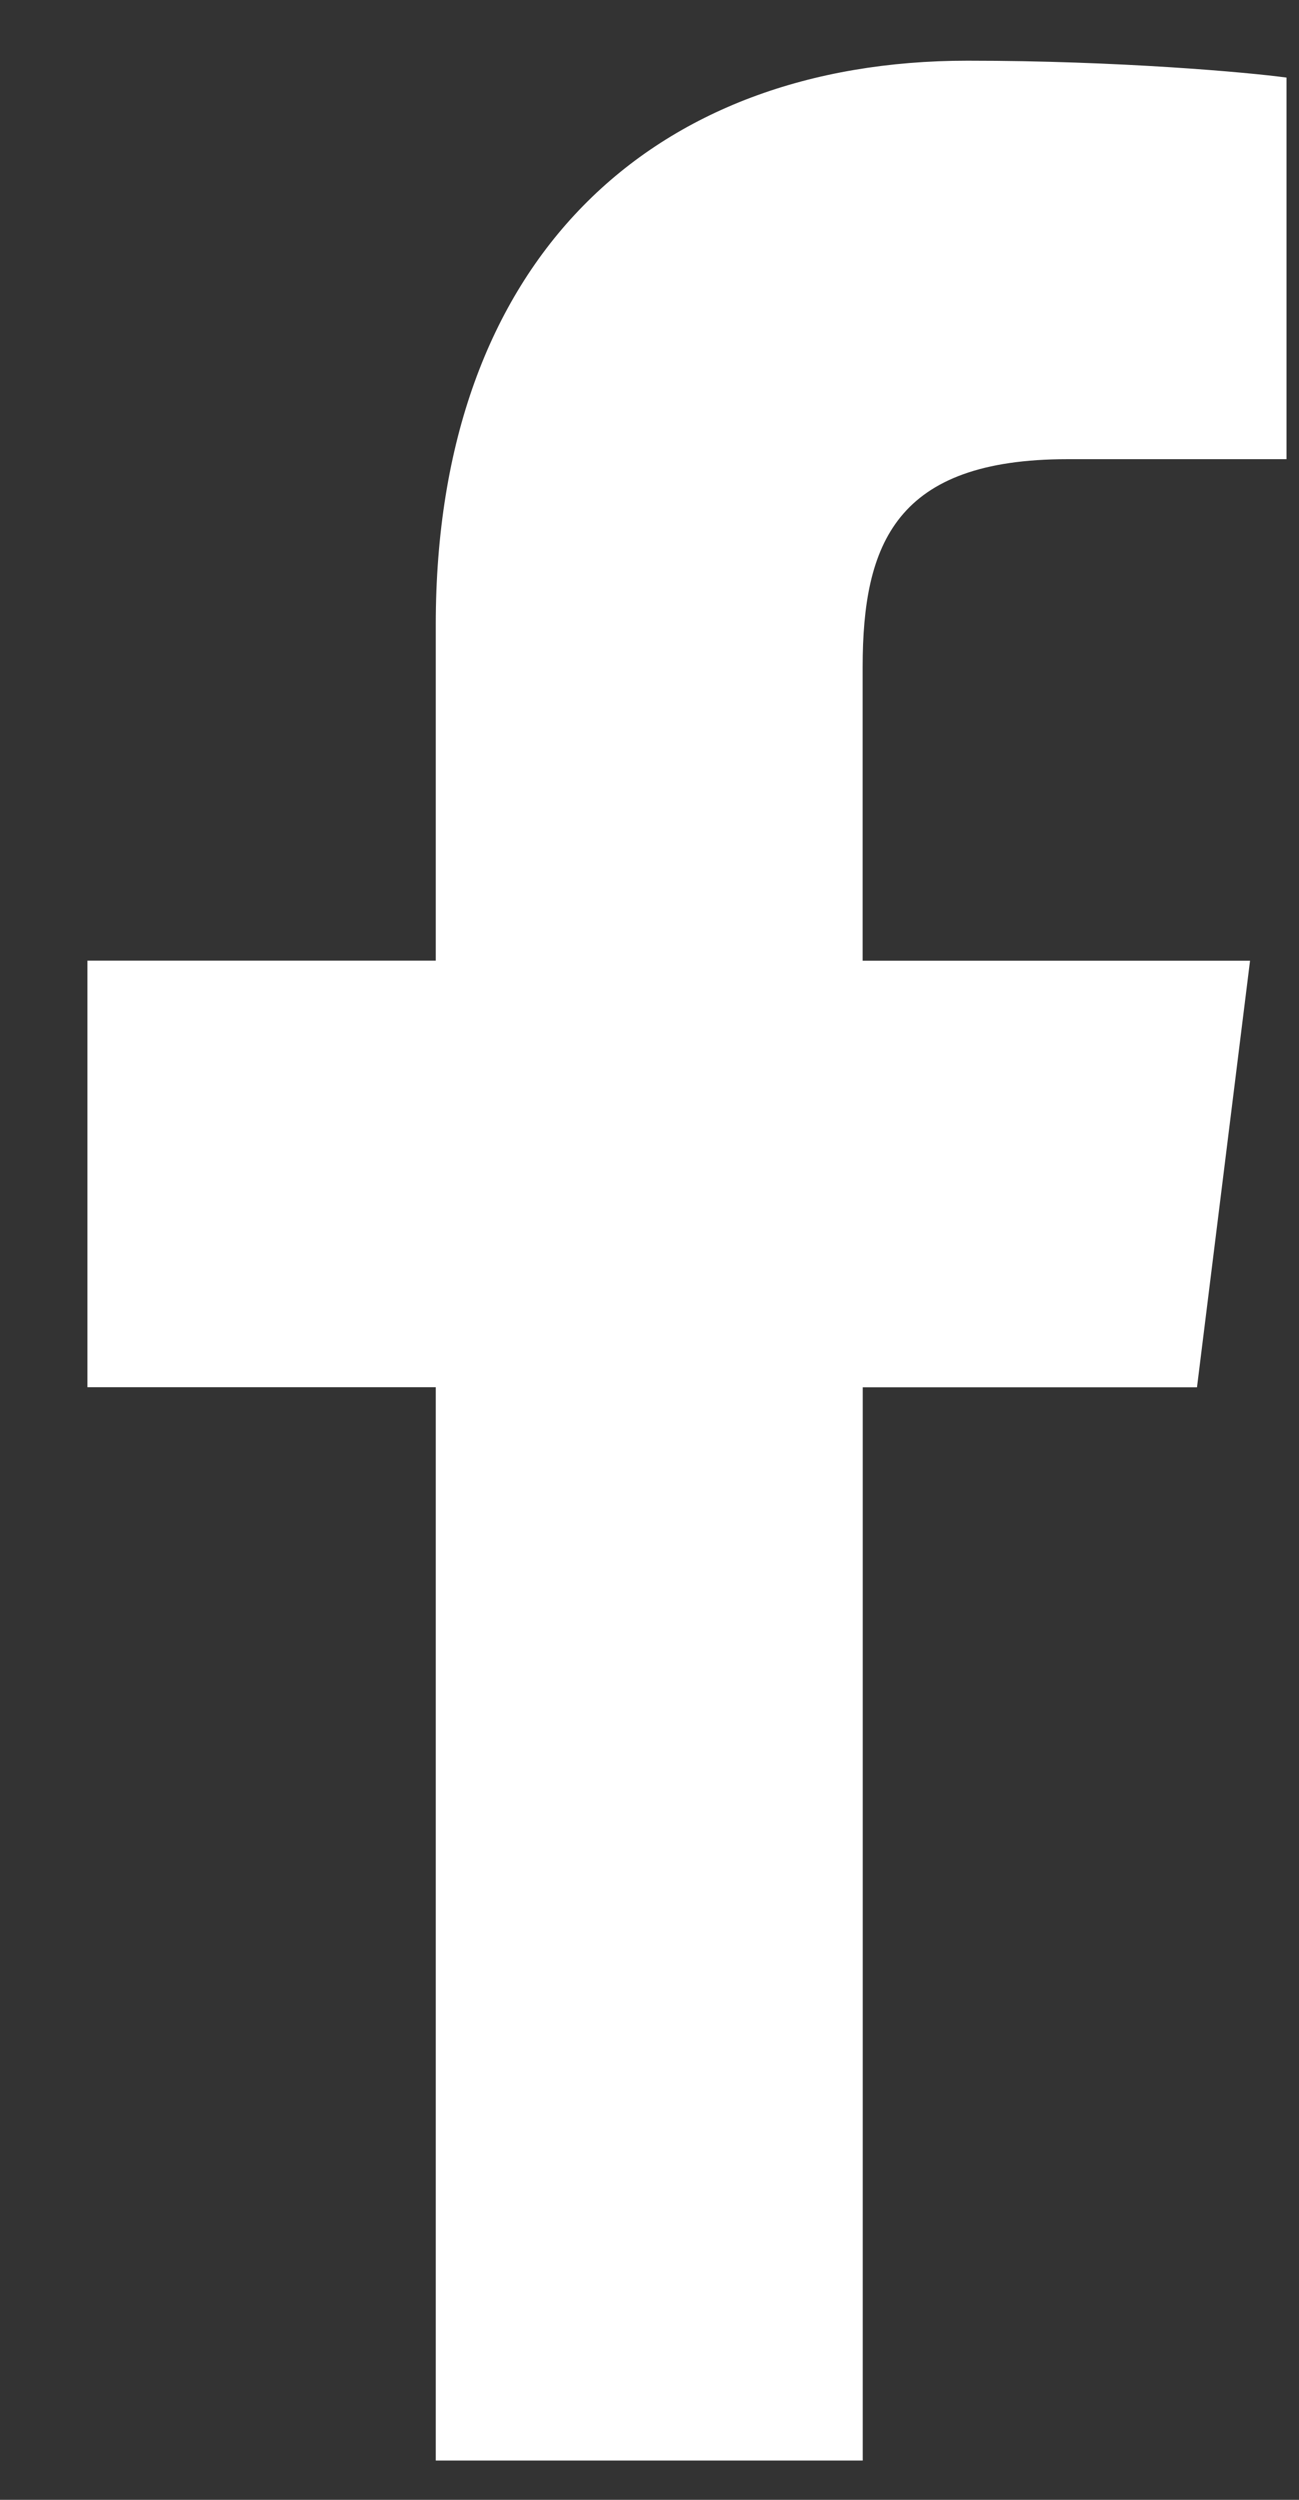
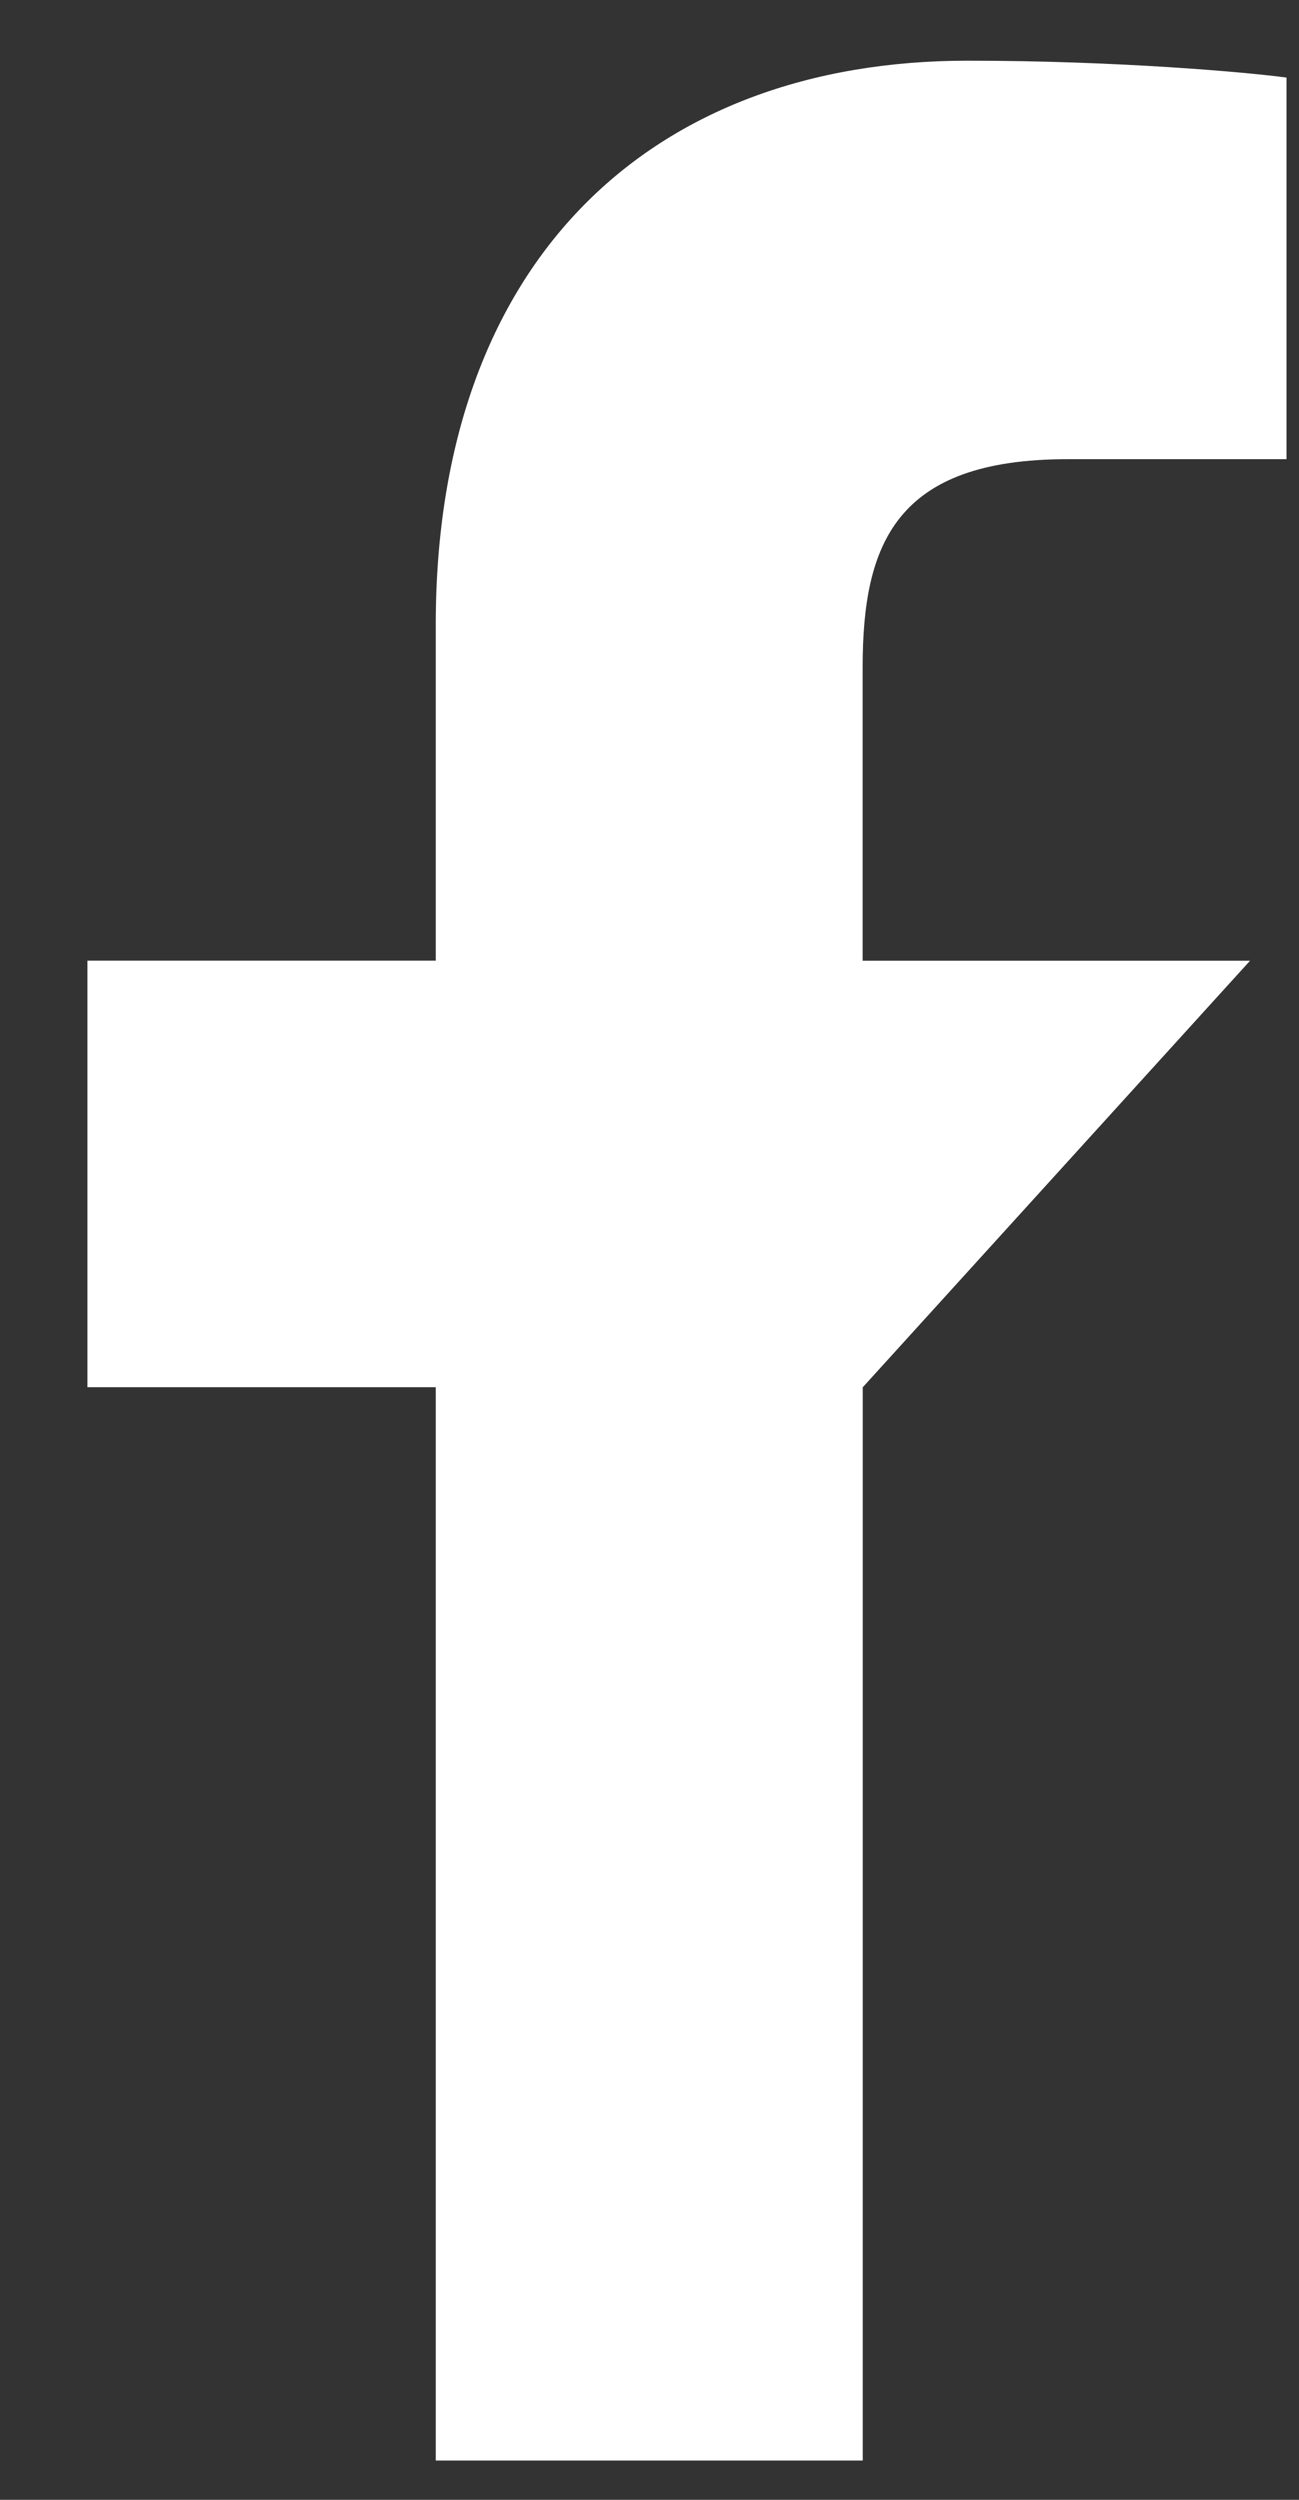
<svg xmlns="http://www.w3.org/2000/svg" width="13" height="25" viewBox="0 0 13 25" fill="none">
  <rect x="0" y="0" width="13" height="25" fill="#333333" stroke="none" />
-   <path d="M10.684 4.592H12.875V0.776C12.497 0.724 11.197 0.607 9.683 0.607C6.525 0.607 4.361 2.594 4.361 6.246V9.607H0.875V13.873H4.361V24.607H8.634V13.874H11.979L12.51 9.608H8.633V6.669C8.634 5.436 8.966 4.592 10.684 4.592Z" fill="white" />
+   <path d="M10.684 4.592H12.875V0.776C12.497 0.724 11.197 0.607 9.683 0.607C6.525 0.607 4.361 2.594 4.361 6.246V9.607H0.875V13.873H4.361V24.607H8.634V13.874L12.51 9.608H8.633V6.669C8.634 5.436 8.966 4.592 10.684 4.592Z" fill="white" />
</svg>